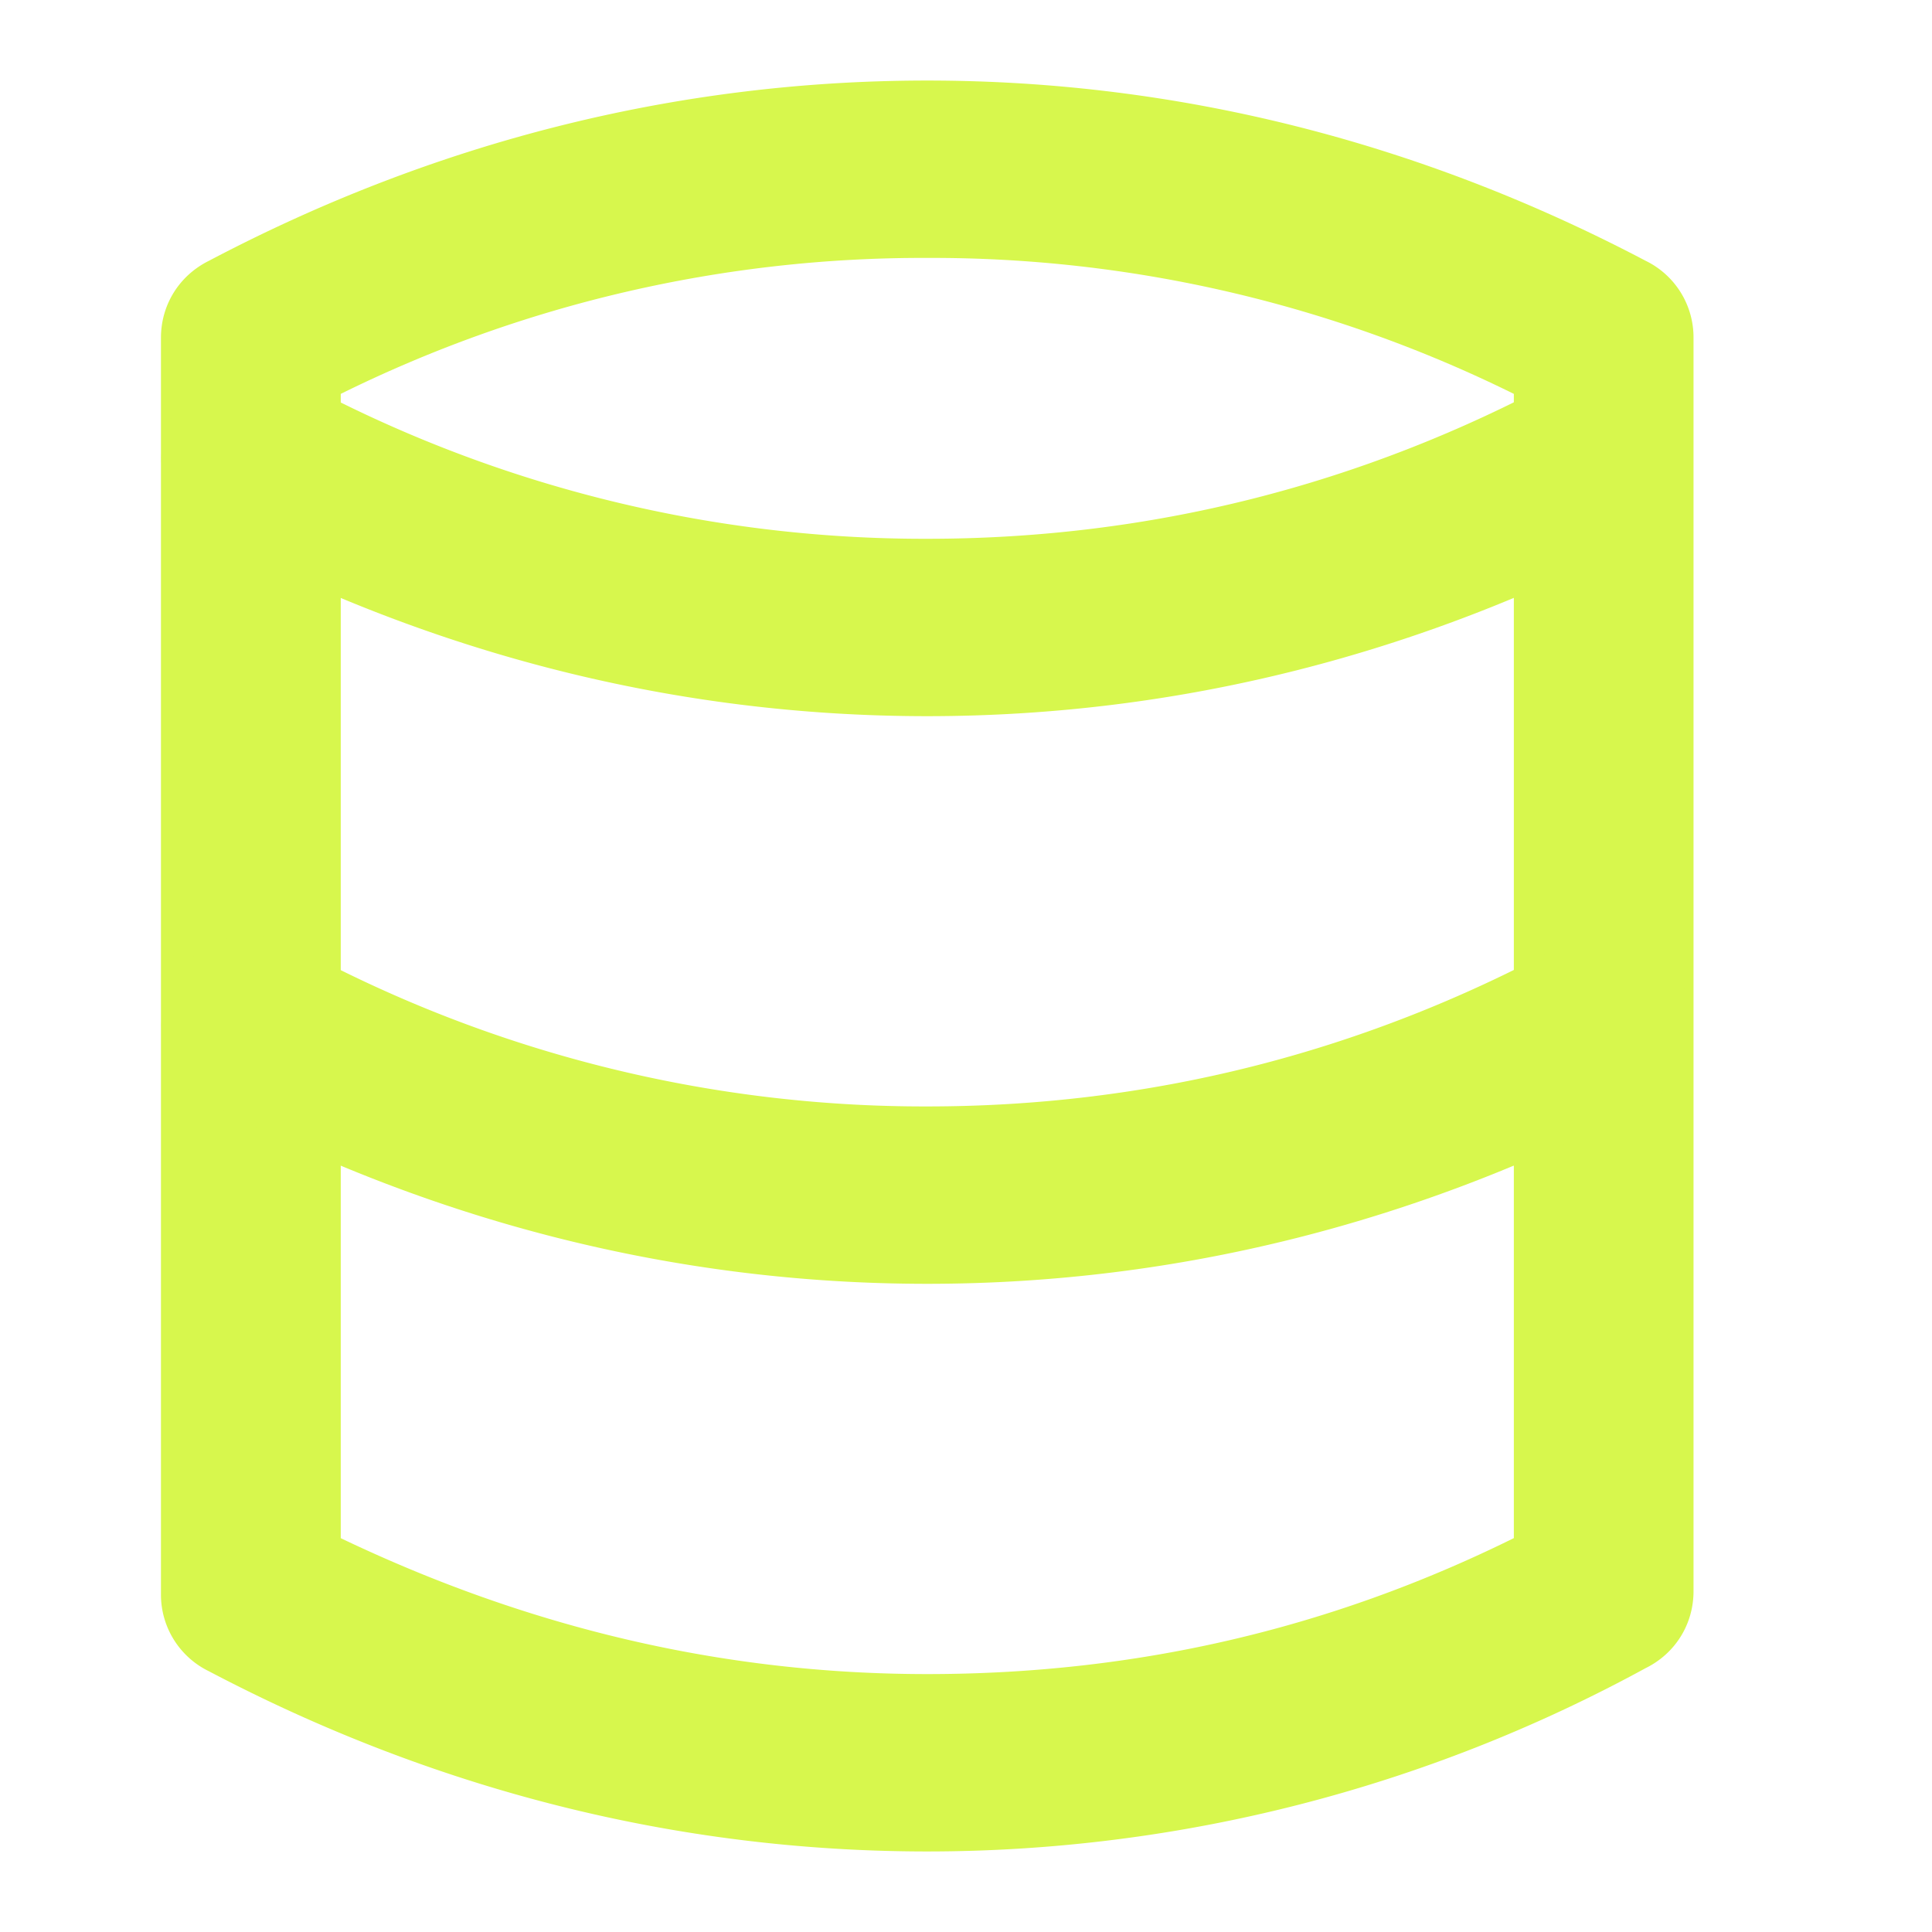
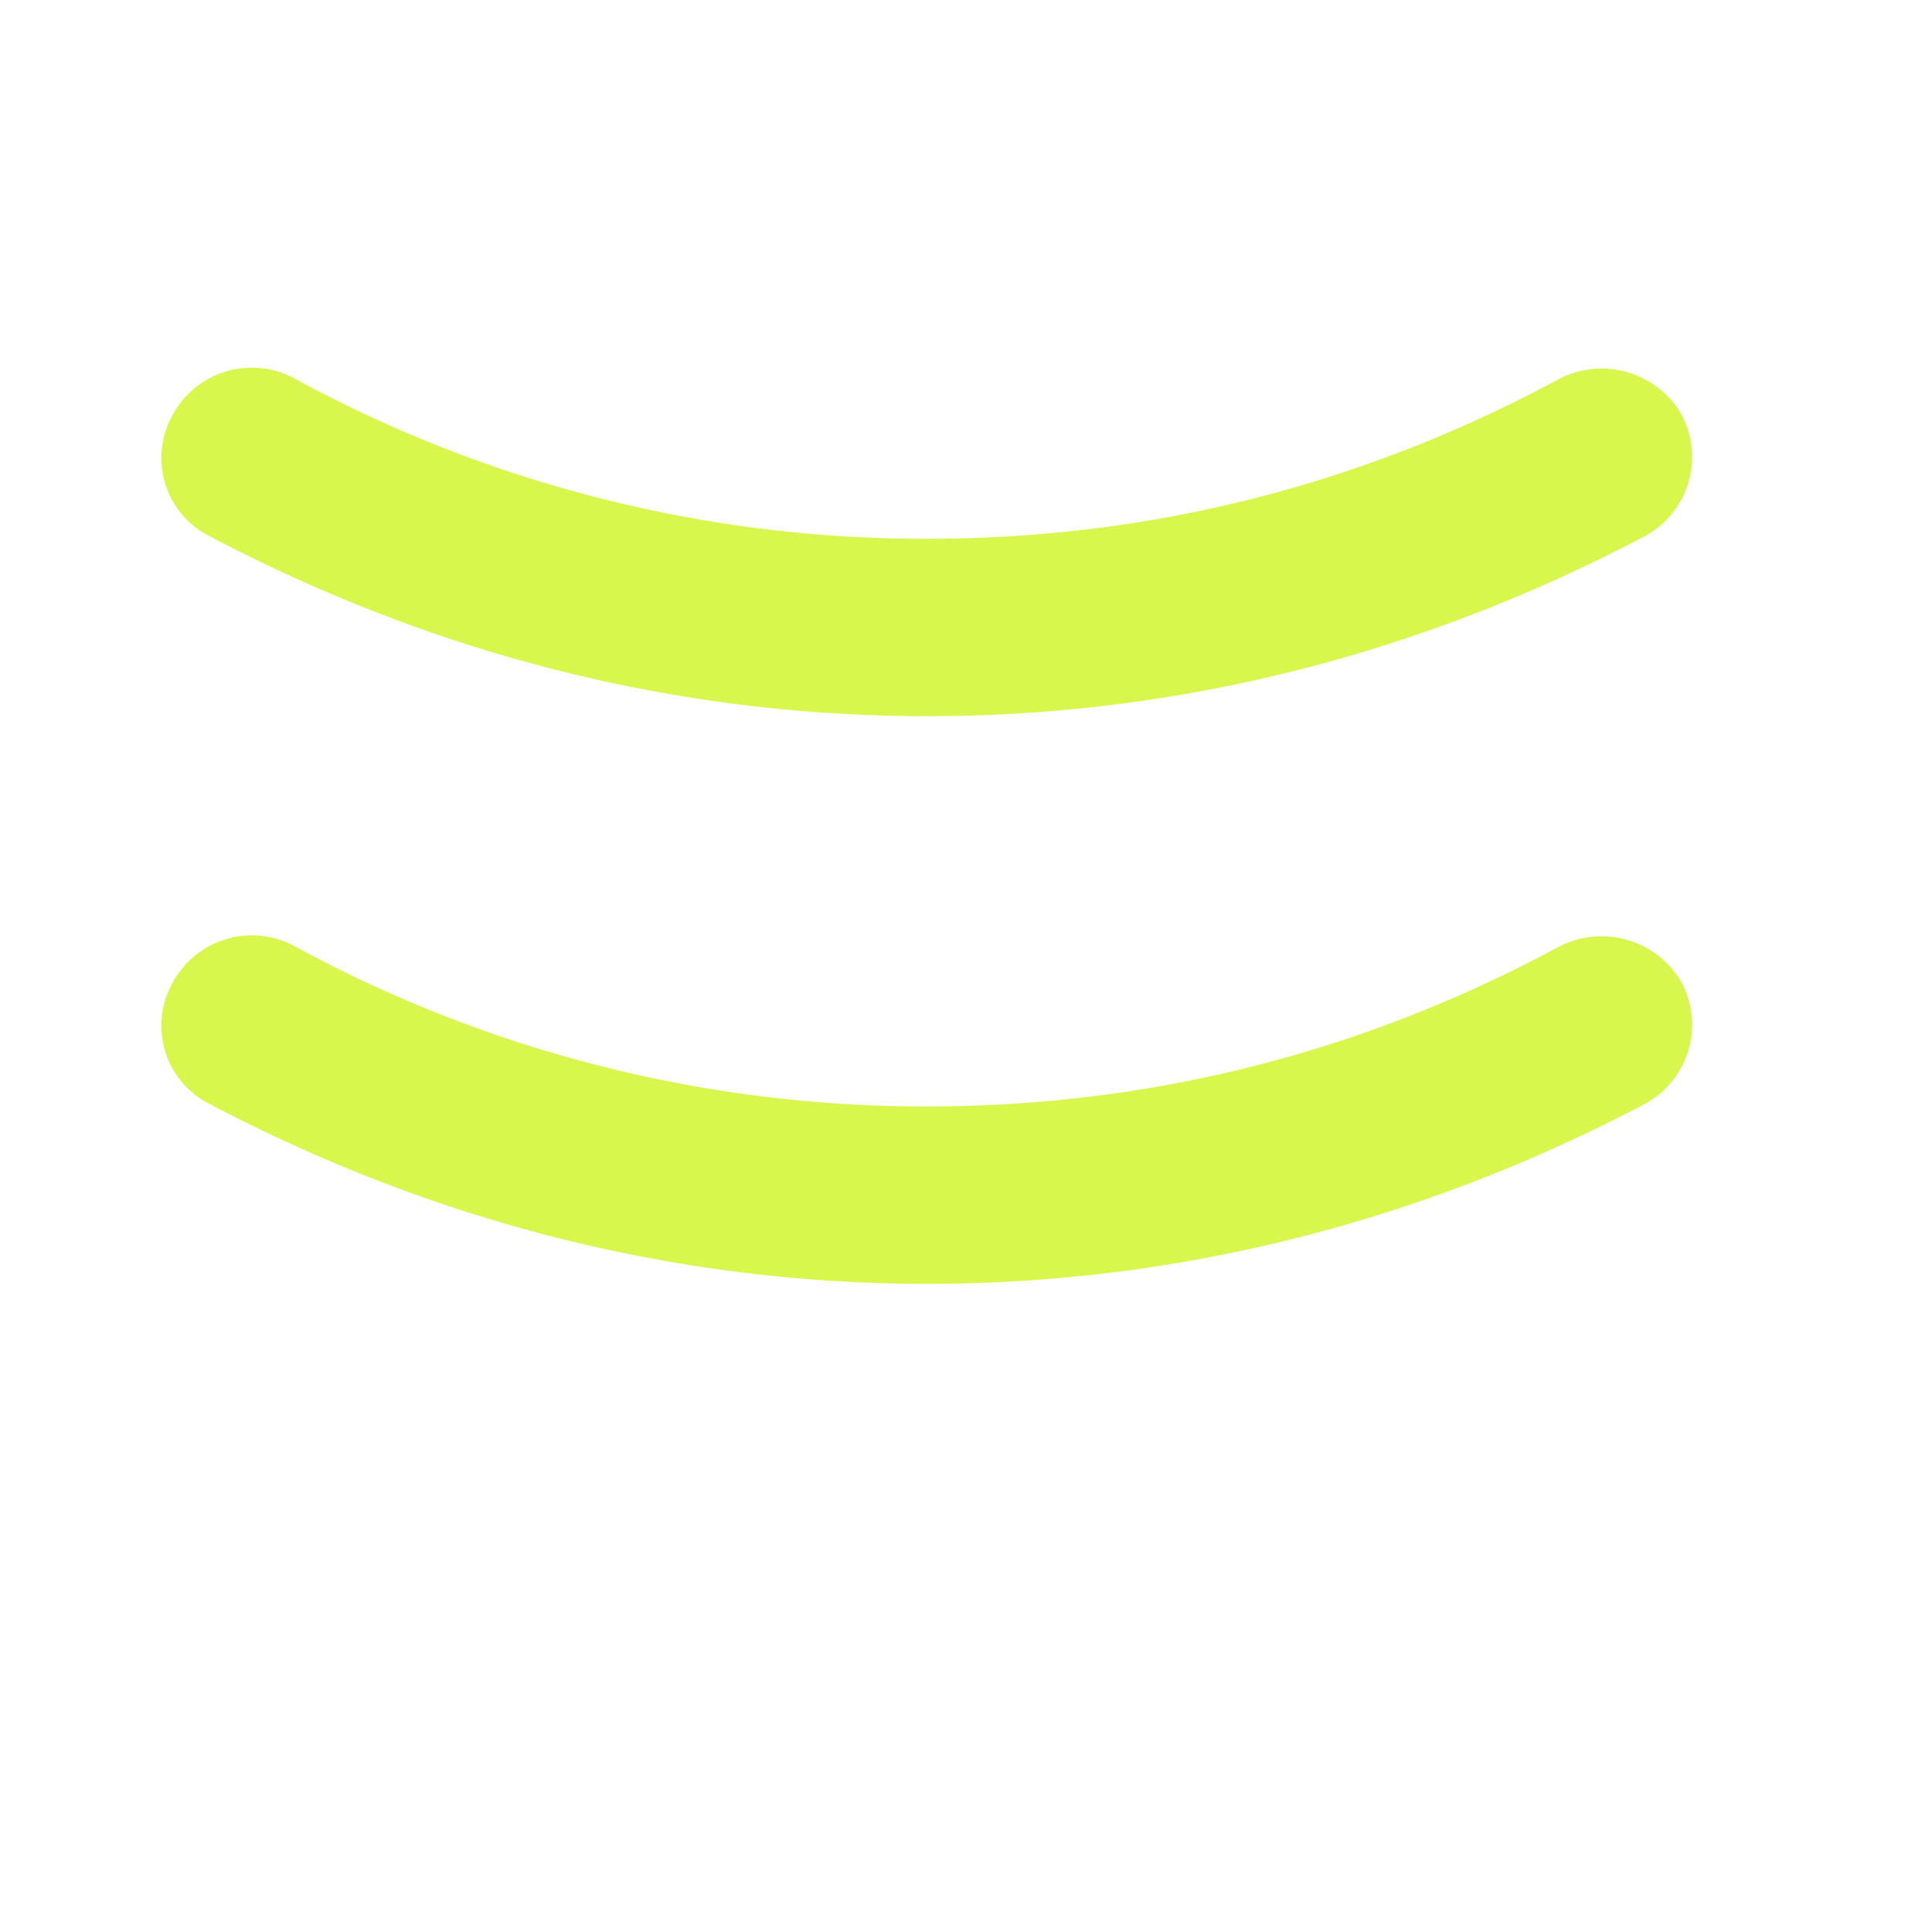
<svg xmlns="http://www.w3.org/2000/svg" class="icon" width="32px" height="32.00px" viewBox="0 0 1024 1024" version="1.1">
-   <path d="M491.456 981.312c-133.248 0-261.76-32.896-380.8-95.552a45.12 45.12 0 0 1-25.344-40.768V179.008c0-17.28 9.536-32.896 25.408-40.768C229.696 75.52 358.208 42.688 491.456 42.688s261.76 32.896 380.8 95.552a45.12 45.12 0 0 1 25.344 40.768v664.448c0 17.216-9.536 32.896-25.408 40.704a794.688 794.688 0 0 1-380.736 97.152z m-310.912-166.08c98.304 46.976 201.472 72.064 310.912 72.064 109.44 0 212.608-23.488 310.912-72.064V208.768A695.68 695.68 0 0 0 491.52 136.704a695.68 695.68 0 0 0-310.912 72.064v606.464z" fill="#d7f74d" />
  <path d="M491.456 379.584c-133.248 0-261.76-32.896-380.8-95.616a46.4 46.4 0 0 1-19.008-64.256 47.616 47.616 0 0 1 65.088-18.752 698.24 698.24 0 0 0 334.72 84.608c117.376 0 230.016-28.16 334.72-84.608a48.96 48.96 0 0 1 65.088 18.752 47.744 47.744 0 0 1-19.072 64.256c-118.976 62.72-247.488 95.616-380.736 95.616zM491.456 680.448c-133.248 0-261.76-32.896-380.8-95.552a46.4 46.4 0 0 1-19.008-64.256 47.616 47.616 0 0 1 65.088-18.816 698.24 698.24 0 0 0 334.72 84.608c117.376 0 230.016-28.16 334.72-84.608a49.024 49.024 0 0 1 65.088 18.816 47.744 47.744 0 0 1-19.072 64.256c-118.976 62.656-247.488 95.552-380.736 95.552z" fill="#d7f74d" />
</svg>